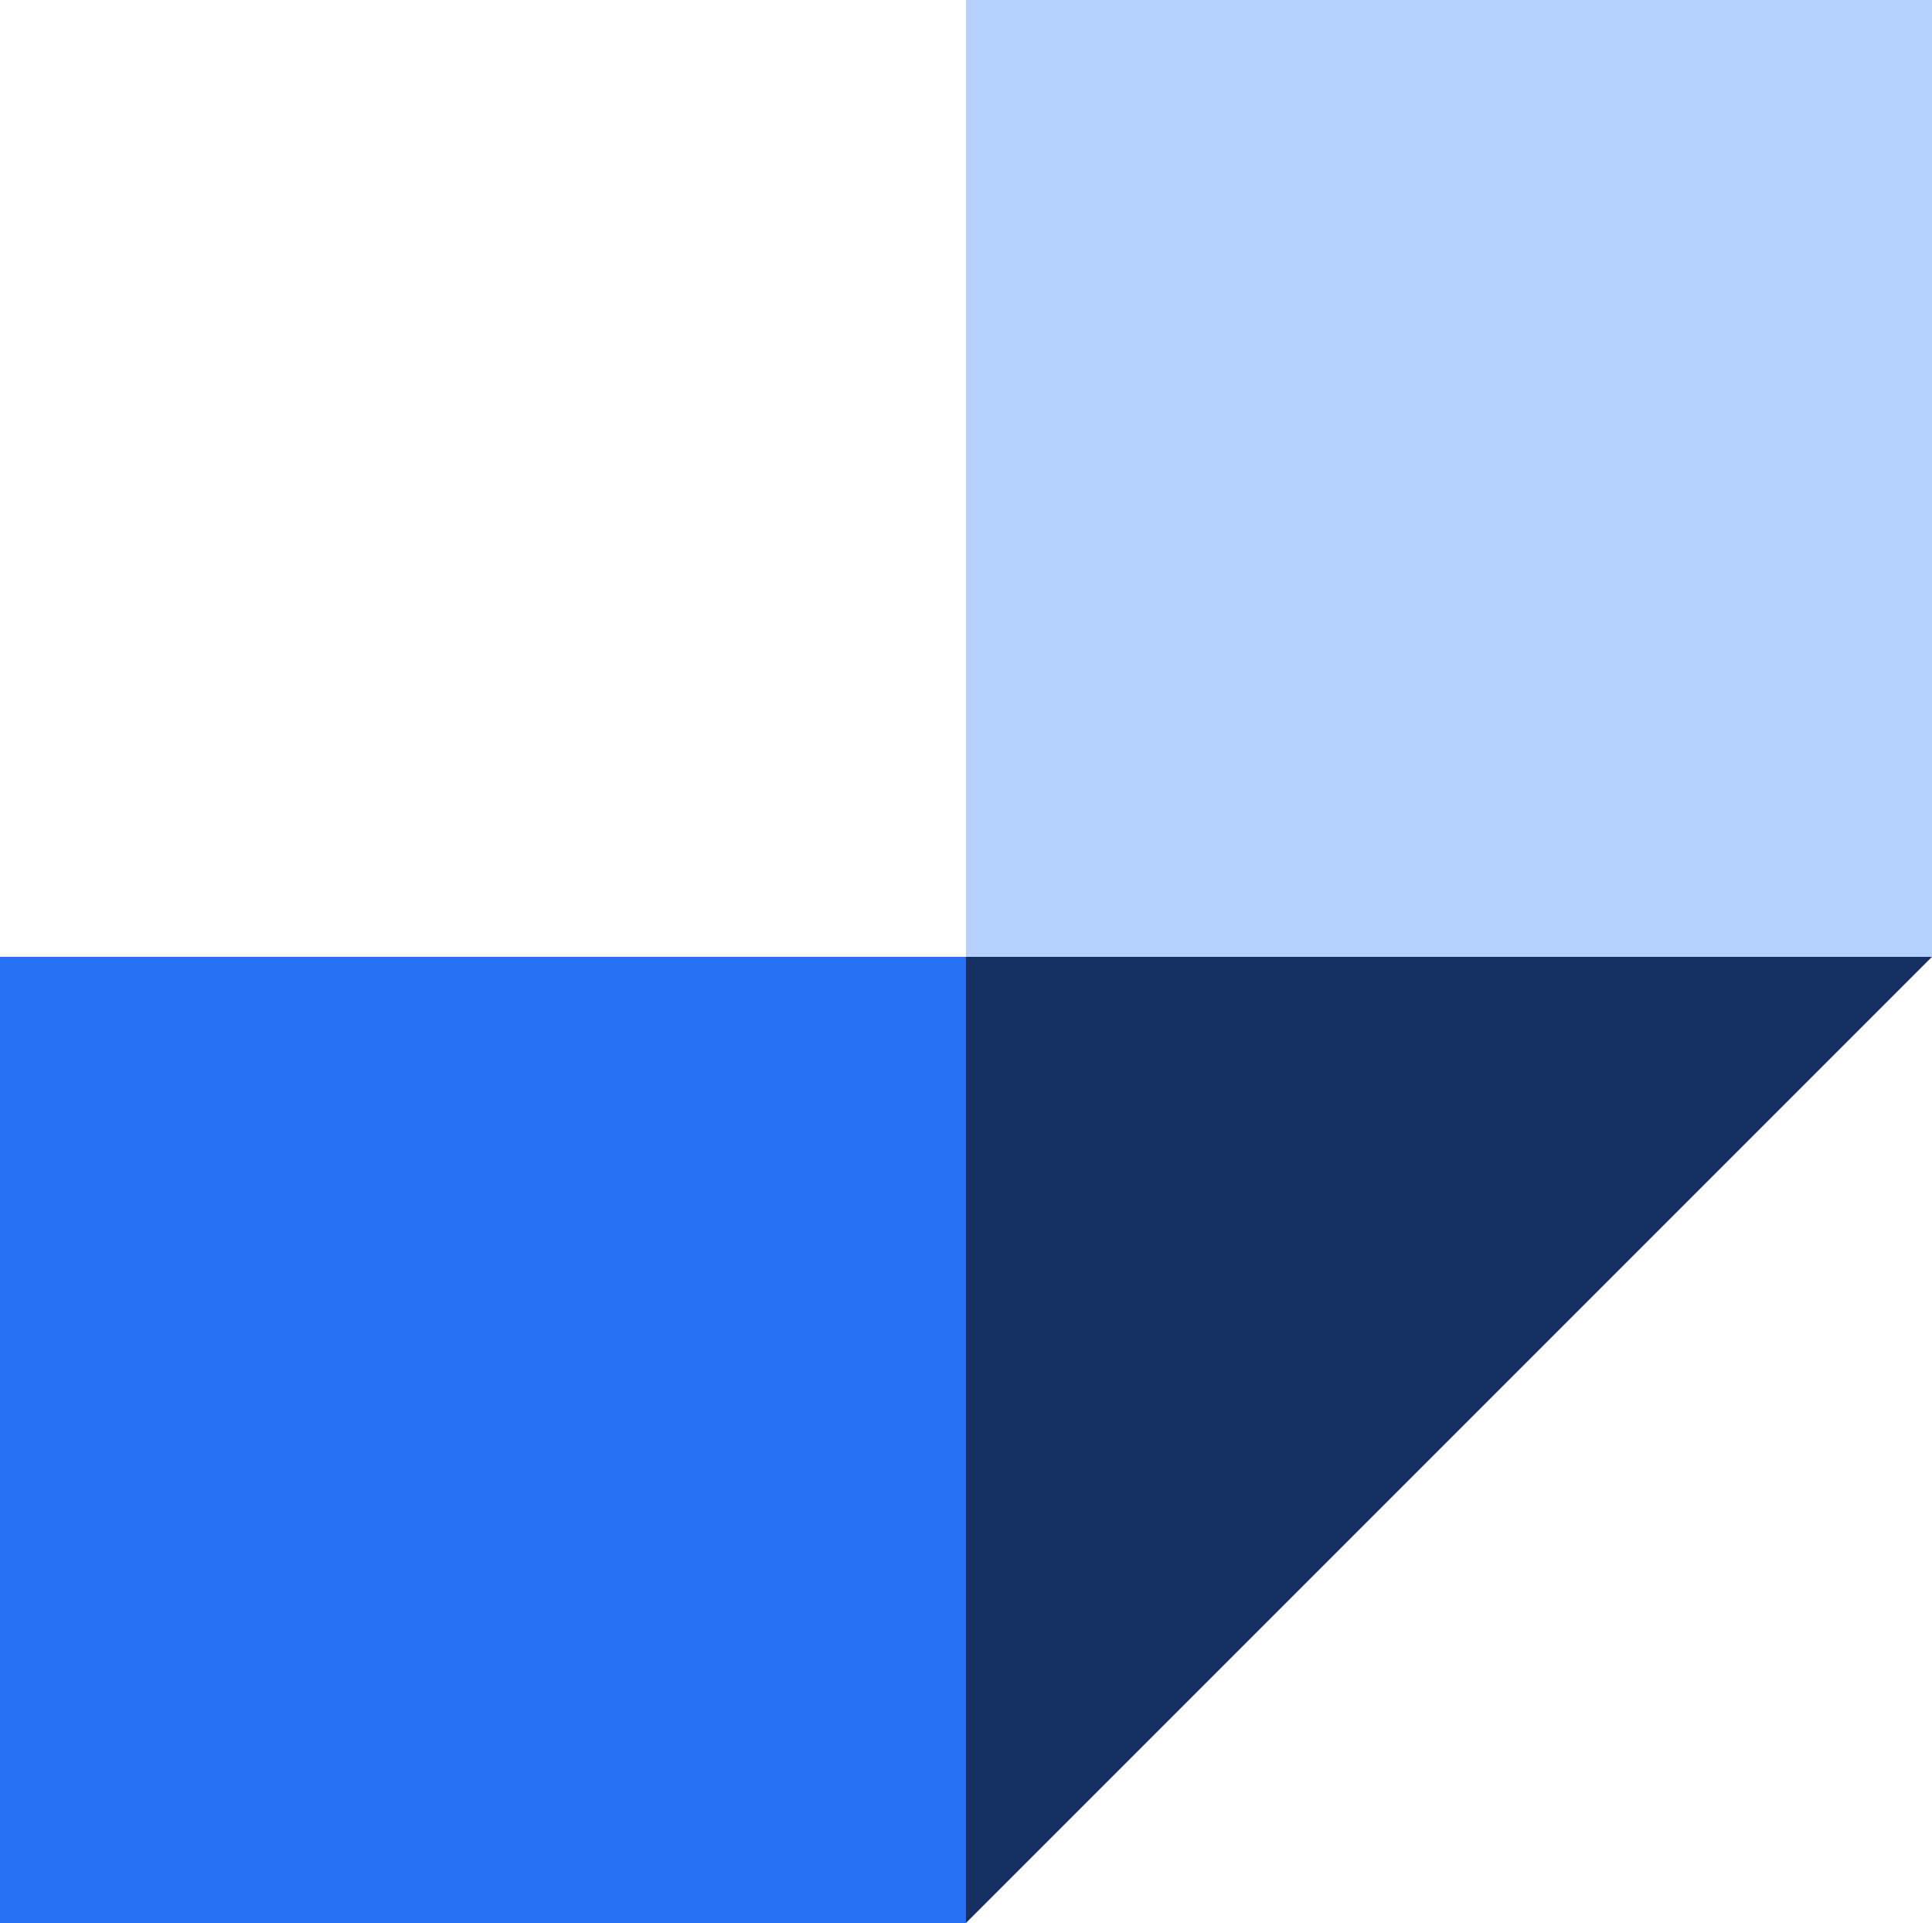
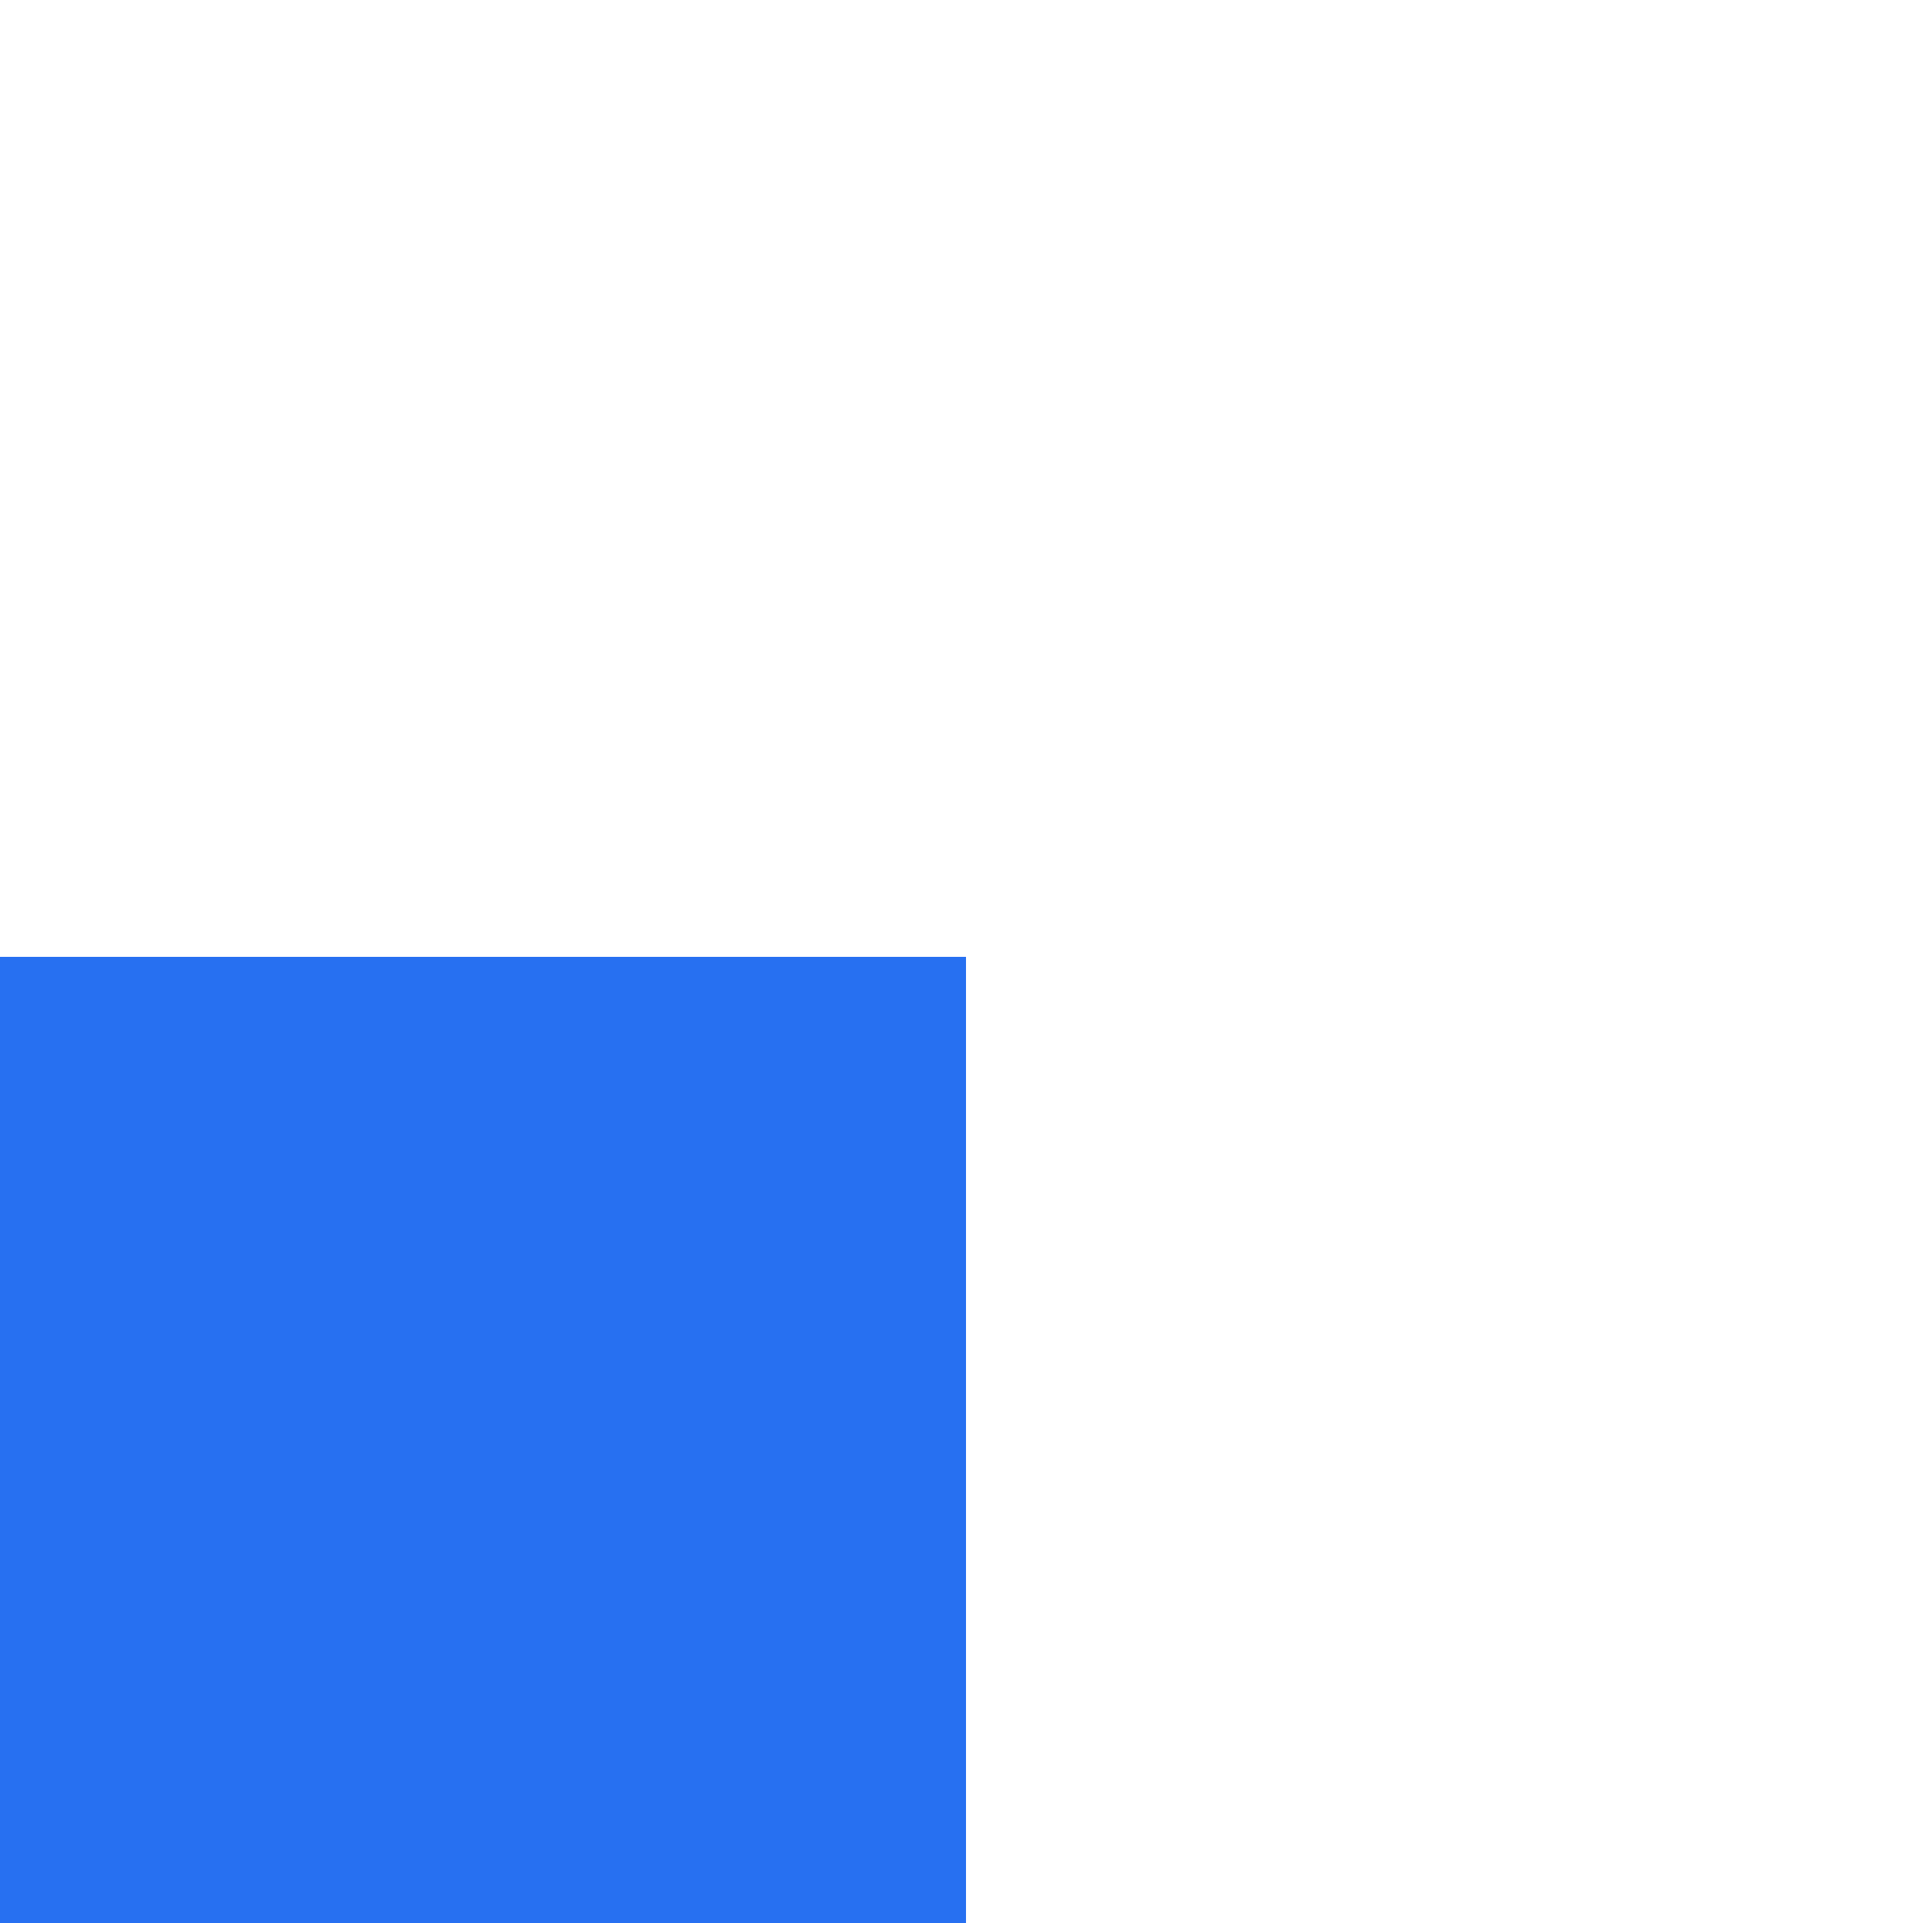
<svg xmlns="http://www.w3.org/2000/svg" width="208" height="207" viewBox="0 0 208 207" fill="none">
  <rect y="103" width="104" height="104" fill="#2770F1" />
-   <path d="M208 103L104 207L104 103L208 103Z" fill="#152F60" />
-   <rect x="104" y="103" width="103" height="104" transform="rotate(-90 104 103)" fill="#B6D1FF" />
</svg>